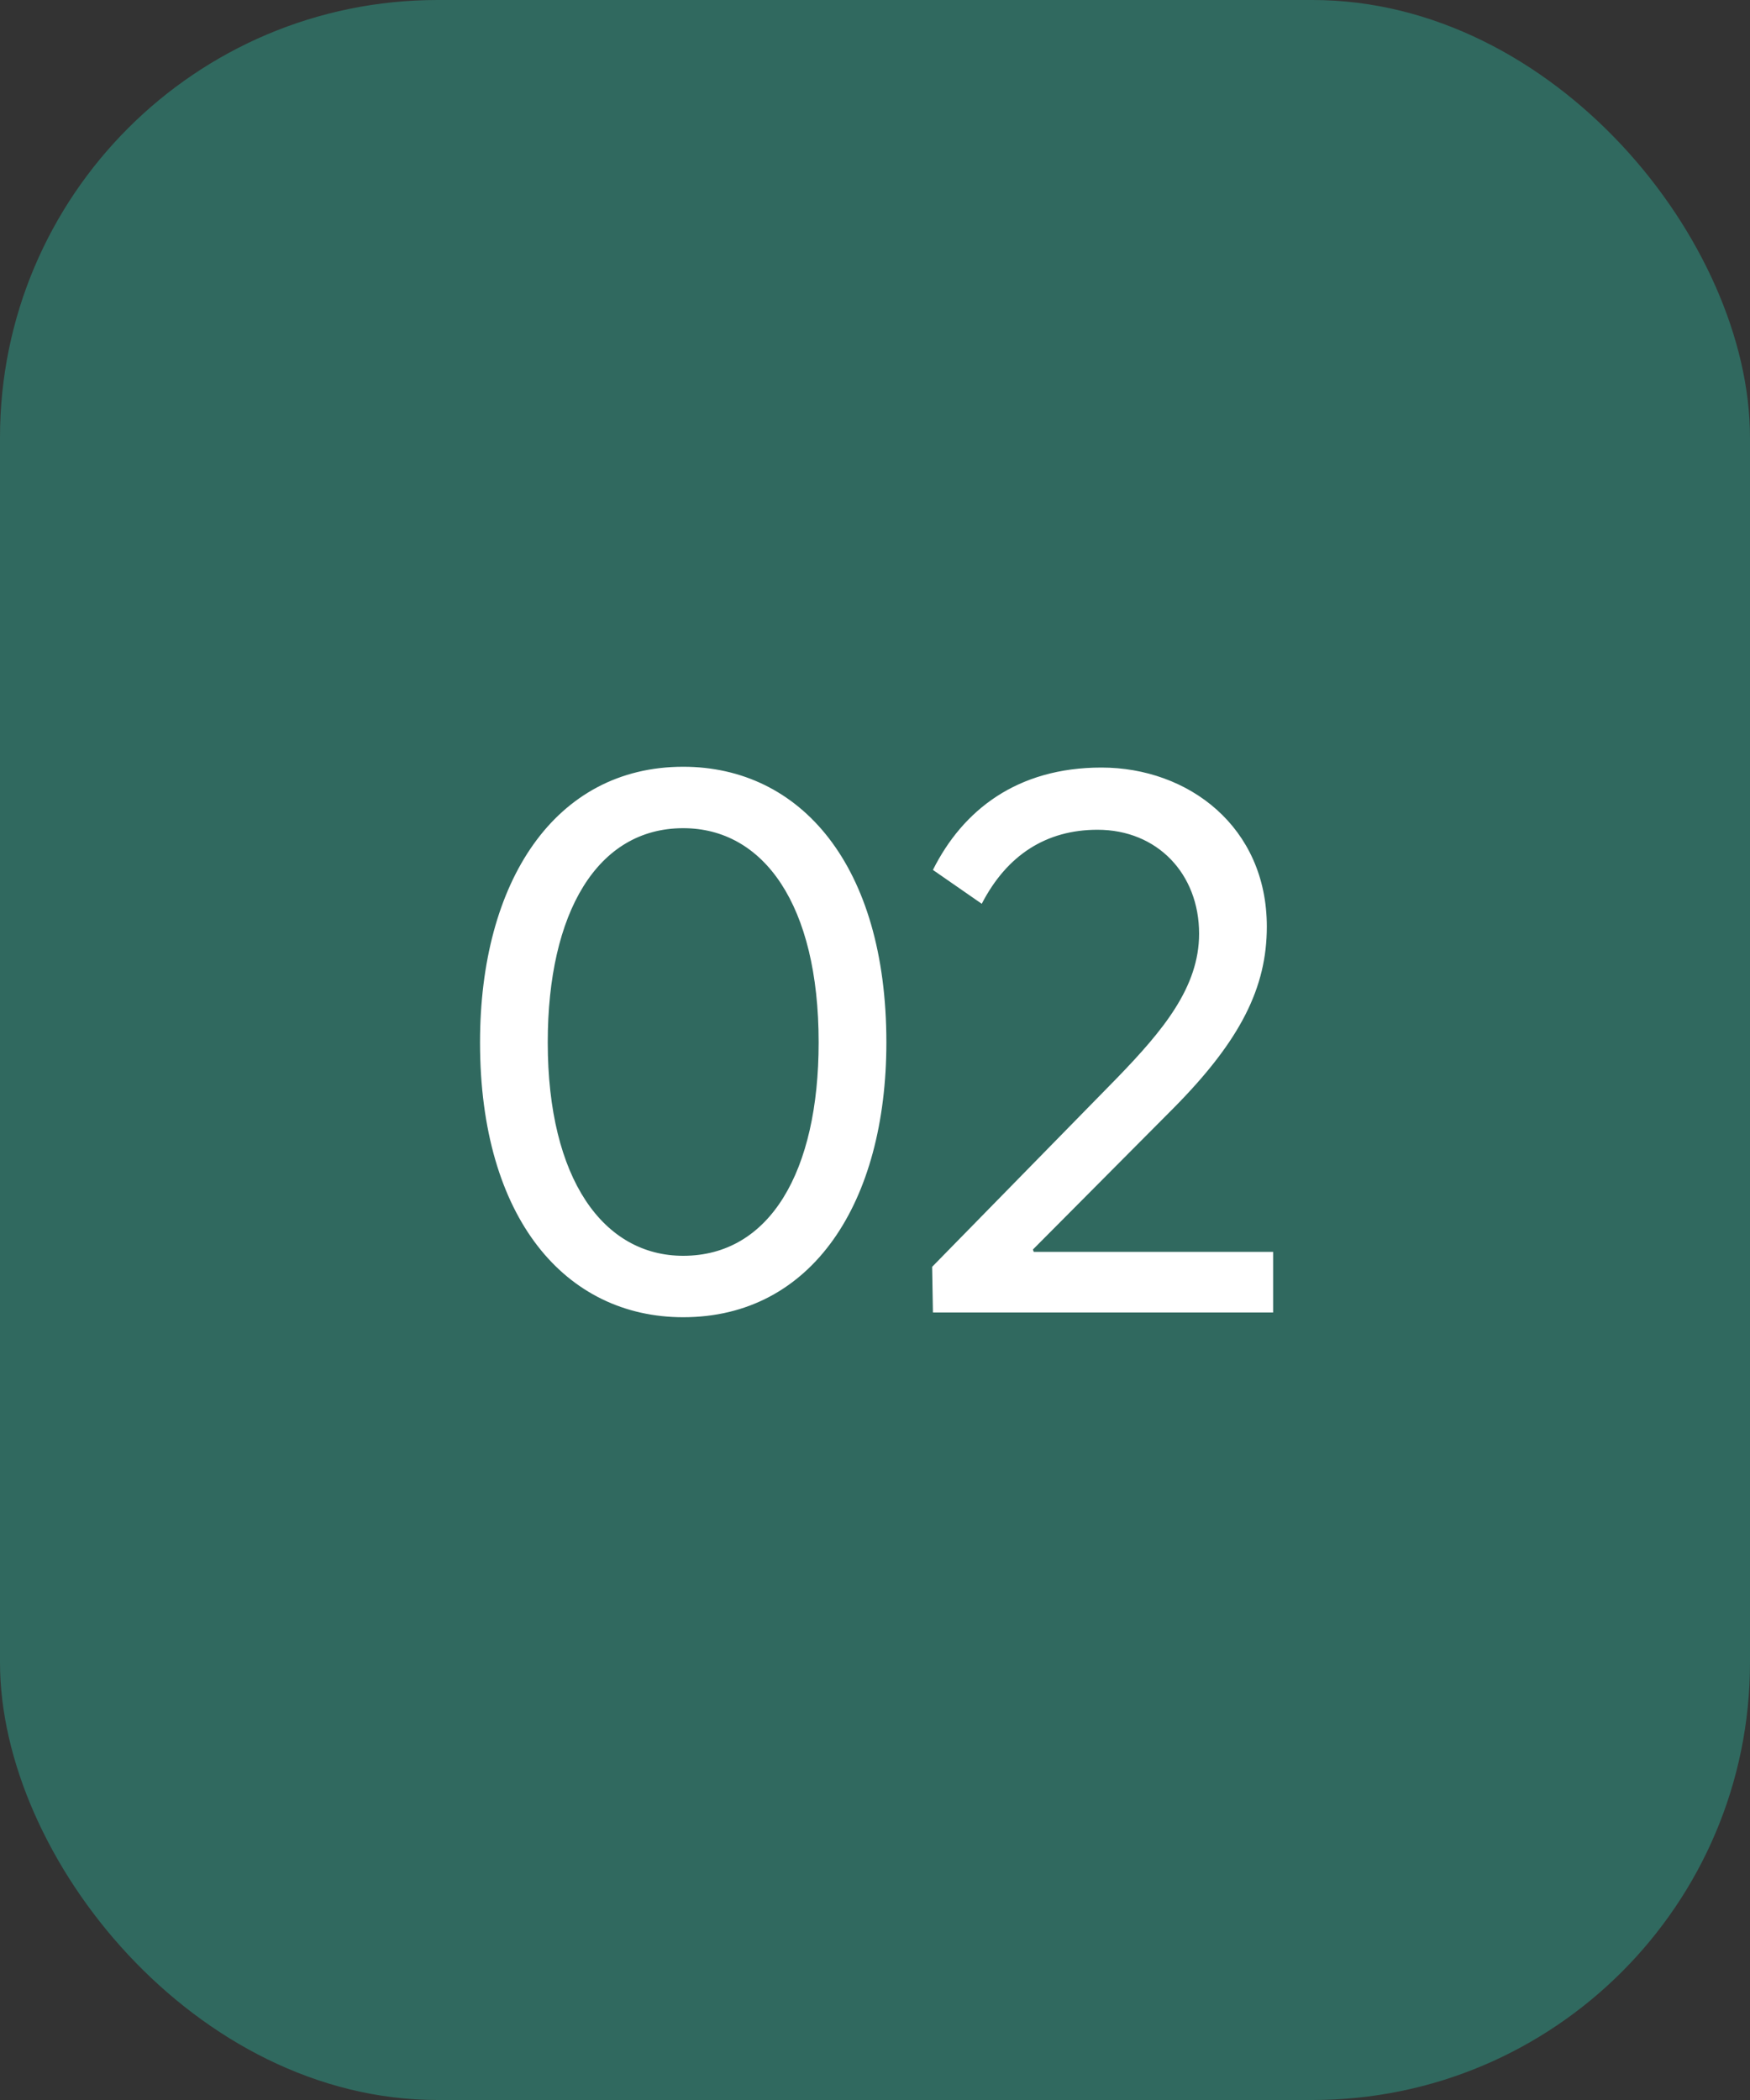
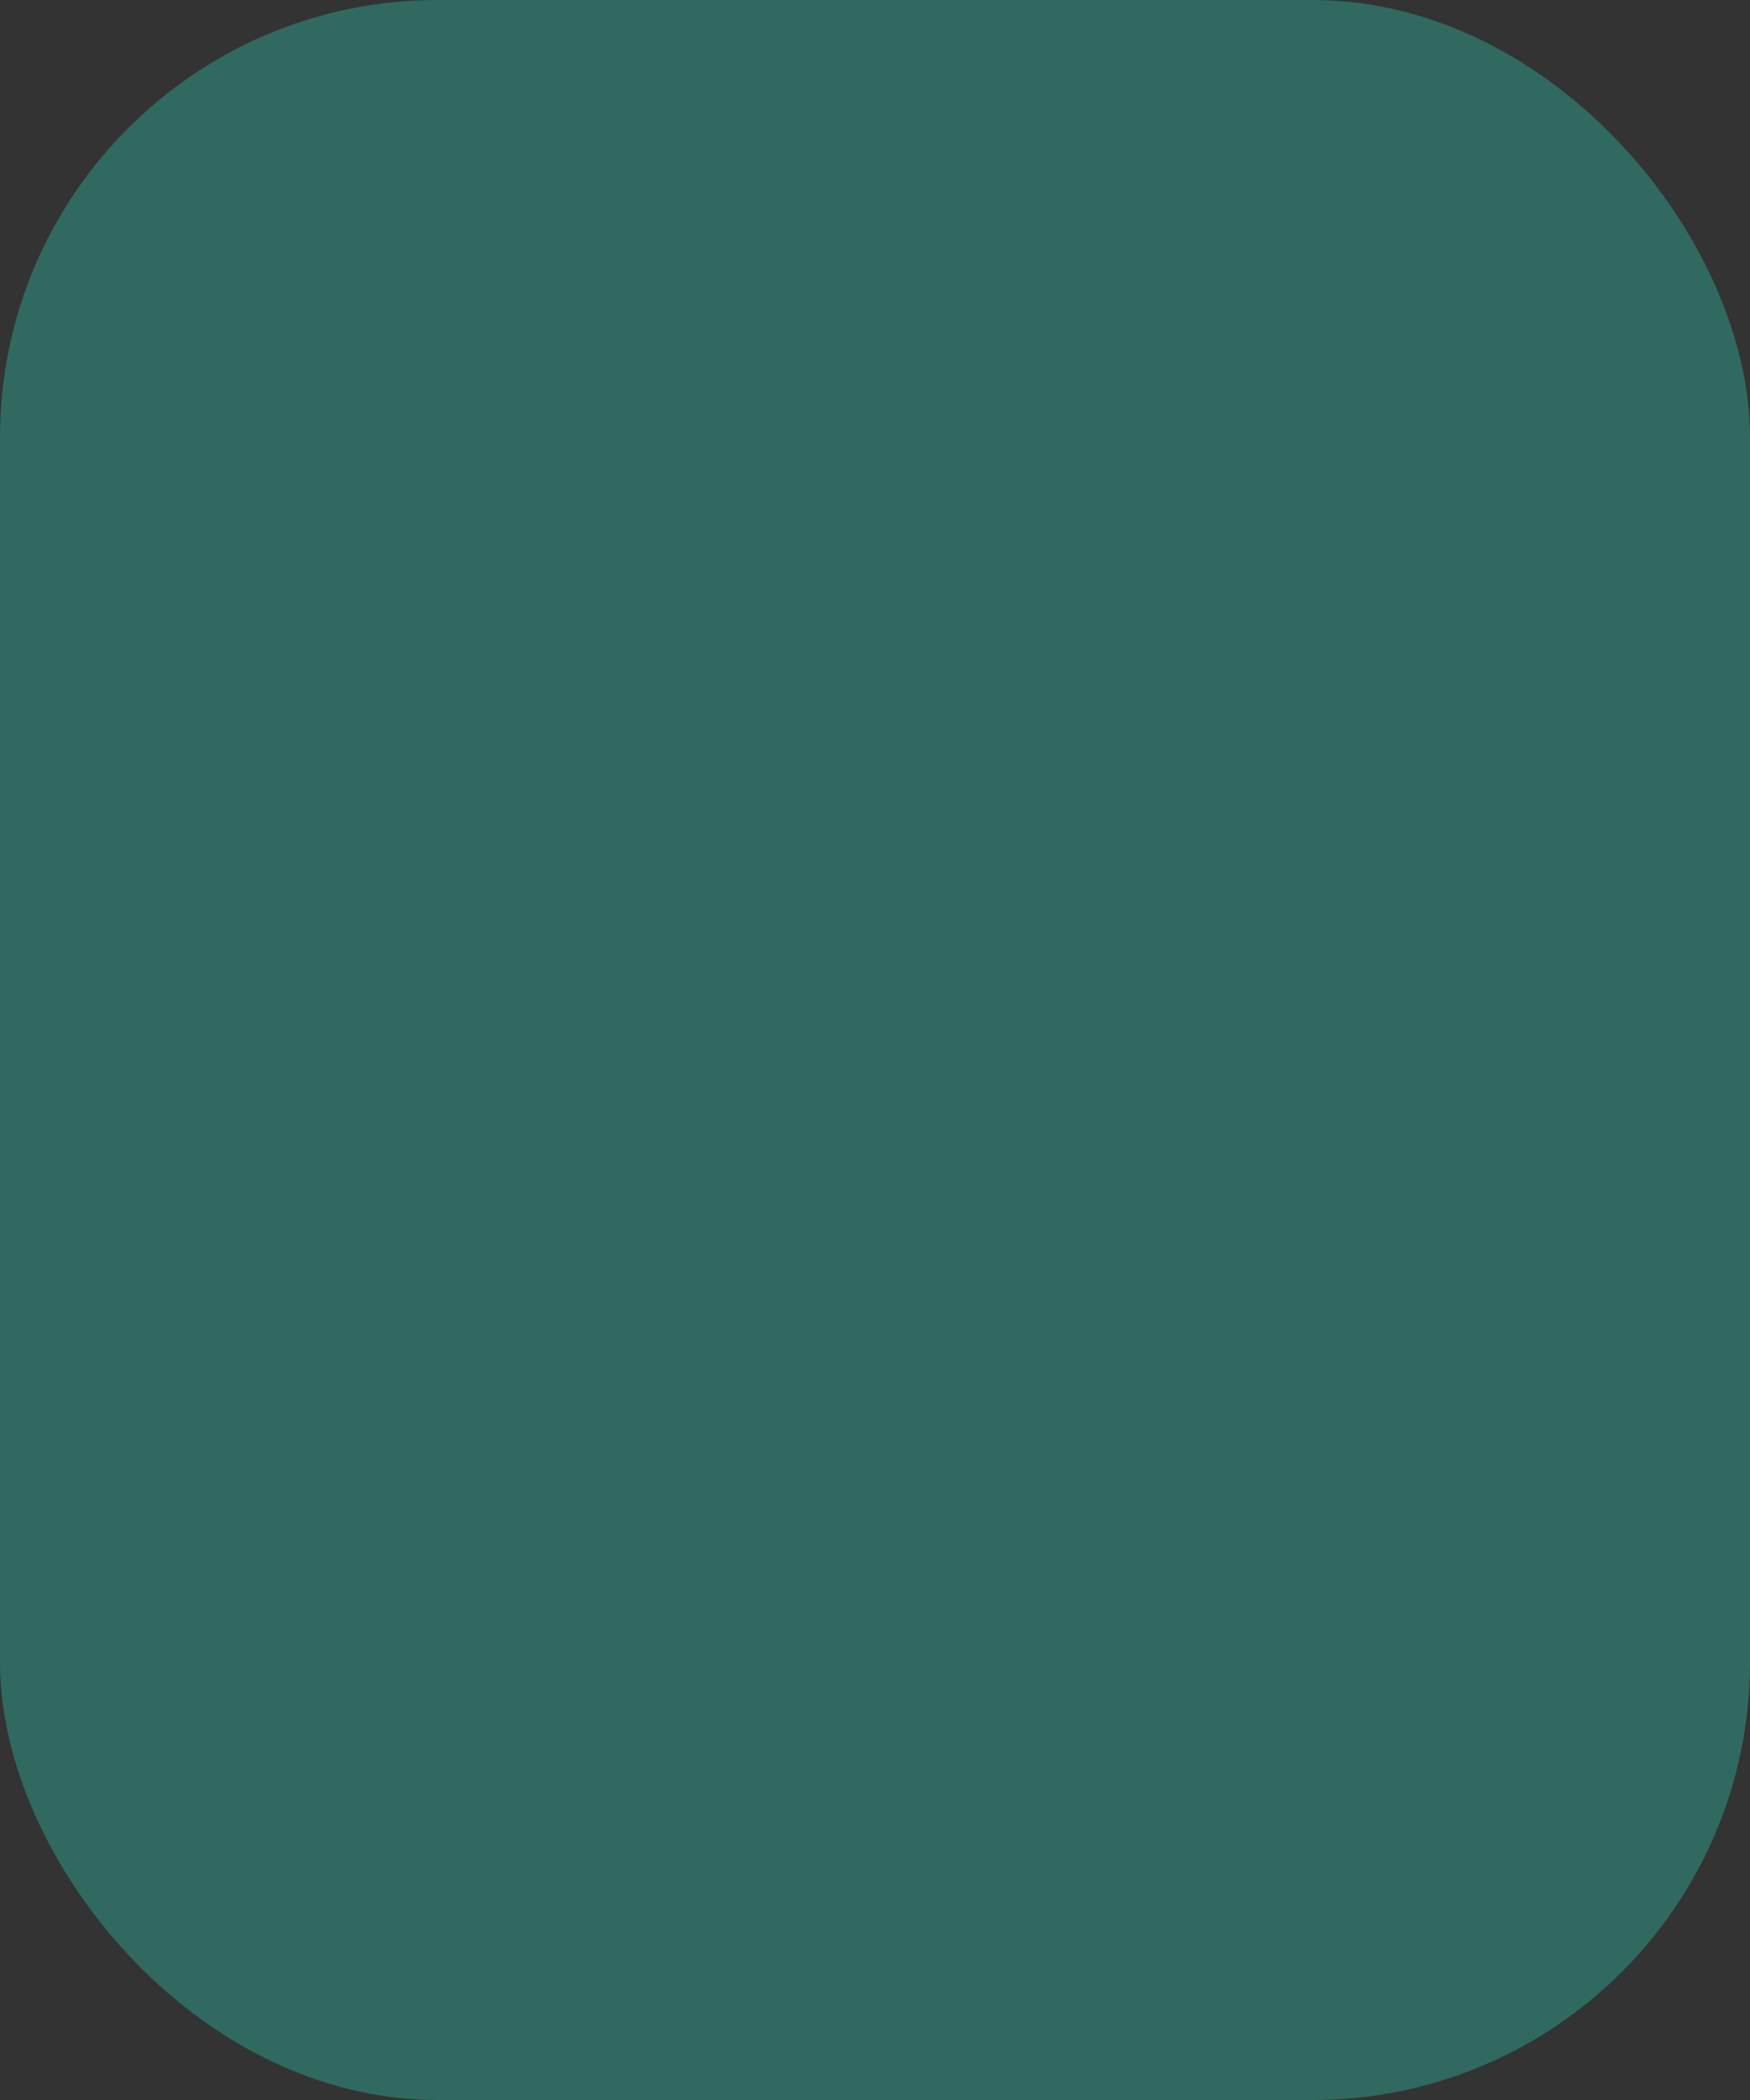
<svg xmlns="http://www.w3.org/2000/svg" width="40" height="48" viewBox="0 0 40 48" fill="none">
  <rect x="0" y="0" width="40" height="48" fill="#333333" stroke="none" />
  <rect width="40" height="48" rx="10" fill="#30695F" />
-   <path d="M15.616 30.108C18.568 30.108 20.26 27.48 20.26 23.826C20.26 19.776 18.298 17.526 15.616 17.526C12.682 17.526 10.972 20.154 10.972 23.826C10.972 27.858 12.934 30.108 15.616 30.108ZM15.616 28.704C13.798 28.704 12.52 26.958 12.52 23.826C12.52 20.856 13.654 18.93 15.616 18.93C17.452 18.93 18.712 20.676 18.712 23.826C18.712 26.778 17.596 28.704 15.616 28.704ZM21.306 28.956L21.324 30H29.1V28.614H23.628L23.61 28.56L26.832 25.32C28.362 23.772 28.956 22.566 28.956 21.18C28.956 18.894 27.156 17.544 25.176 17.544C23.25 17.544 22.008 18.516 21.324 19.884L22.44 20.658C23.016 19.542 23.916 18.966 25.086 18.966C26.454 18.966 27.408 19.974 27.408 21.342C27.408 22.566 26.58 23.556 25.536 24.636L21.306 28.956Z" fill="white" />
</svg>